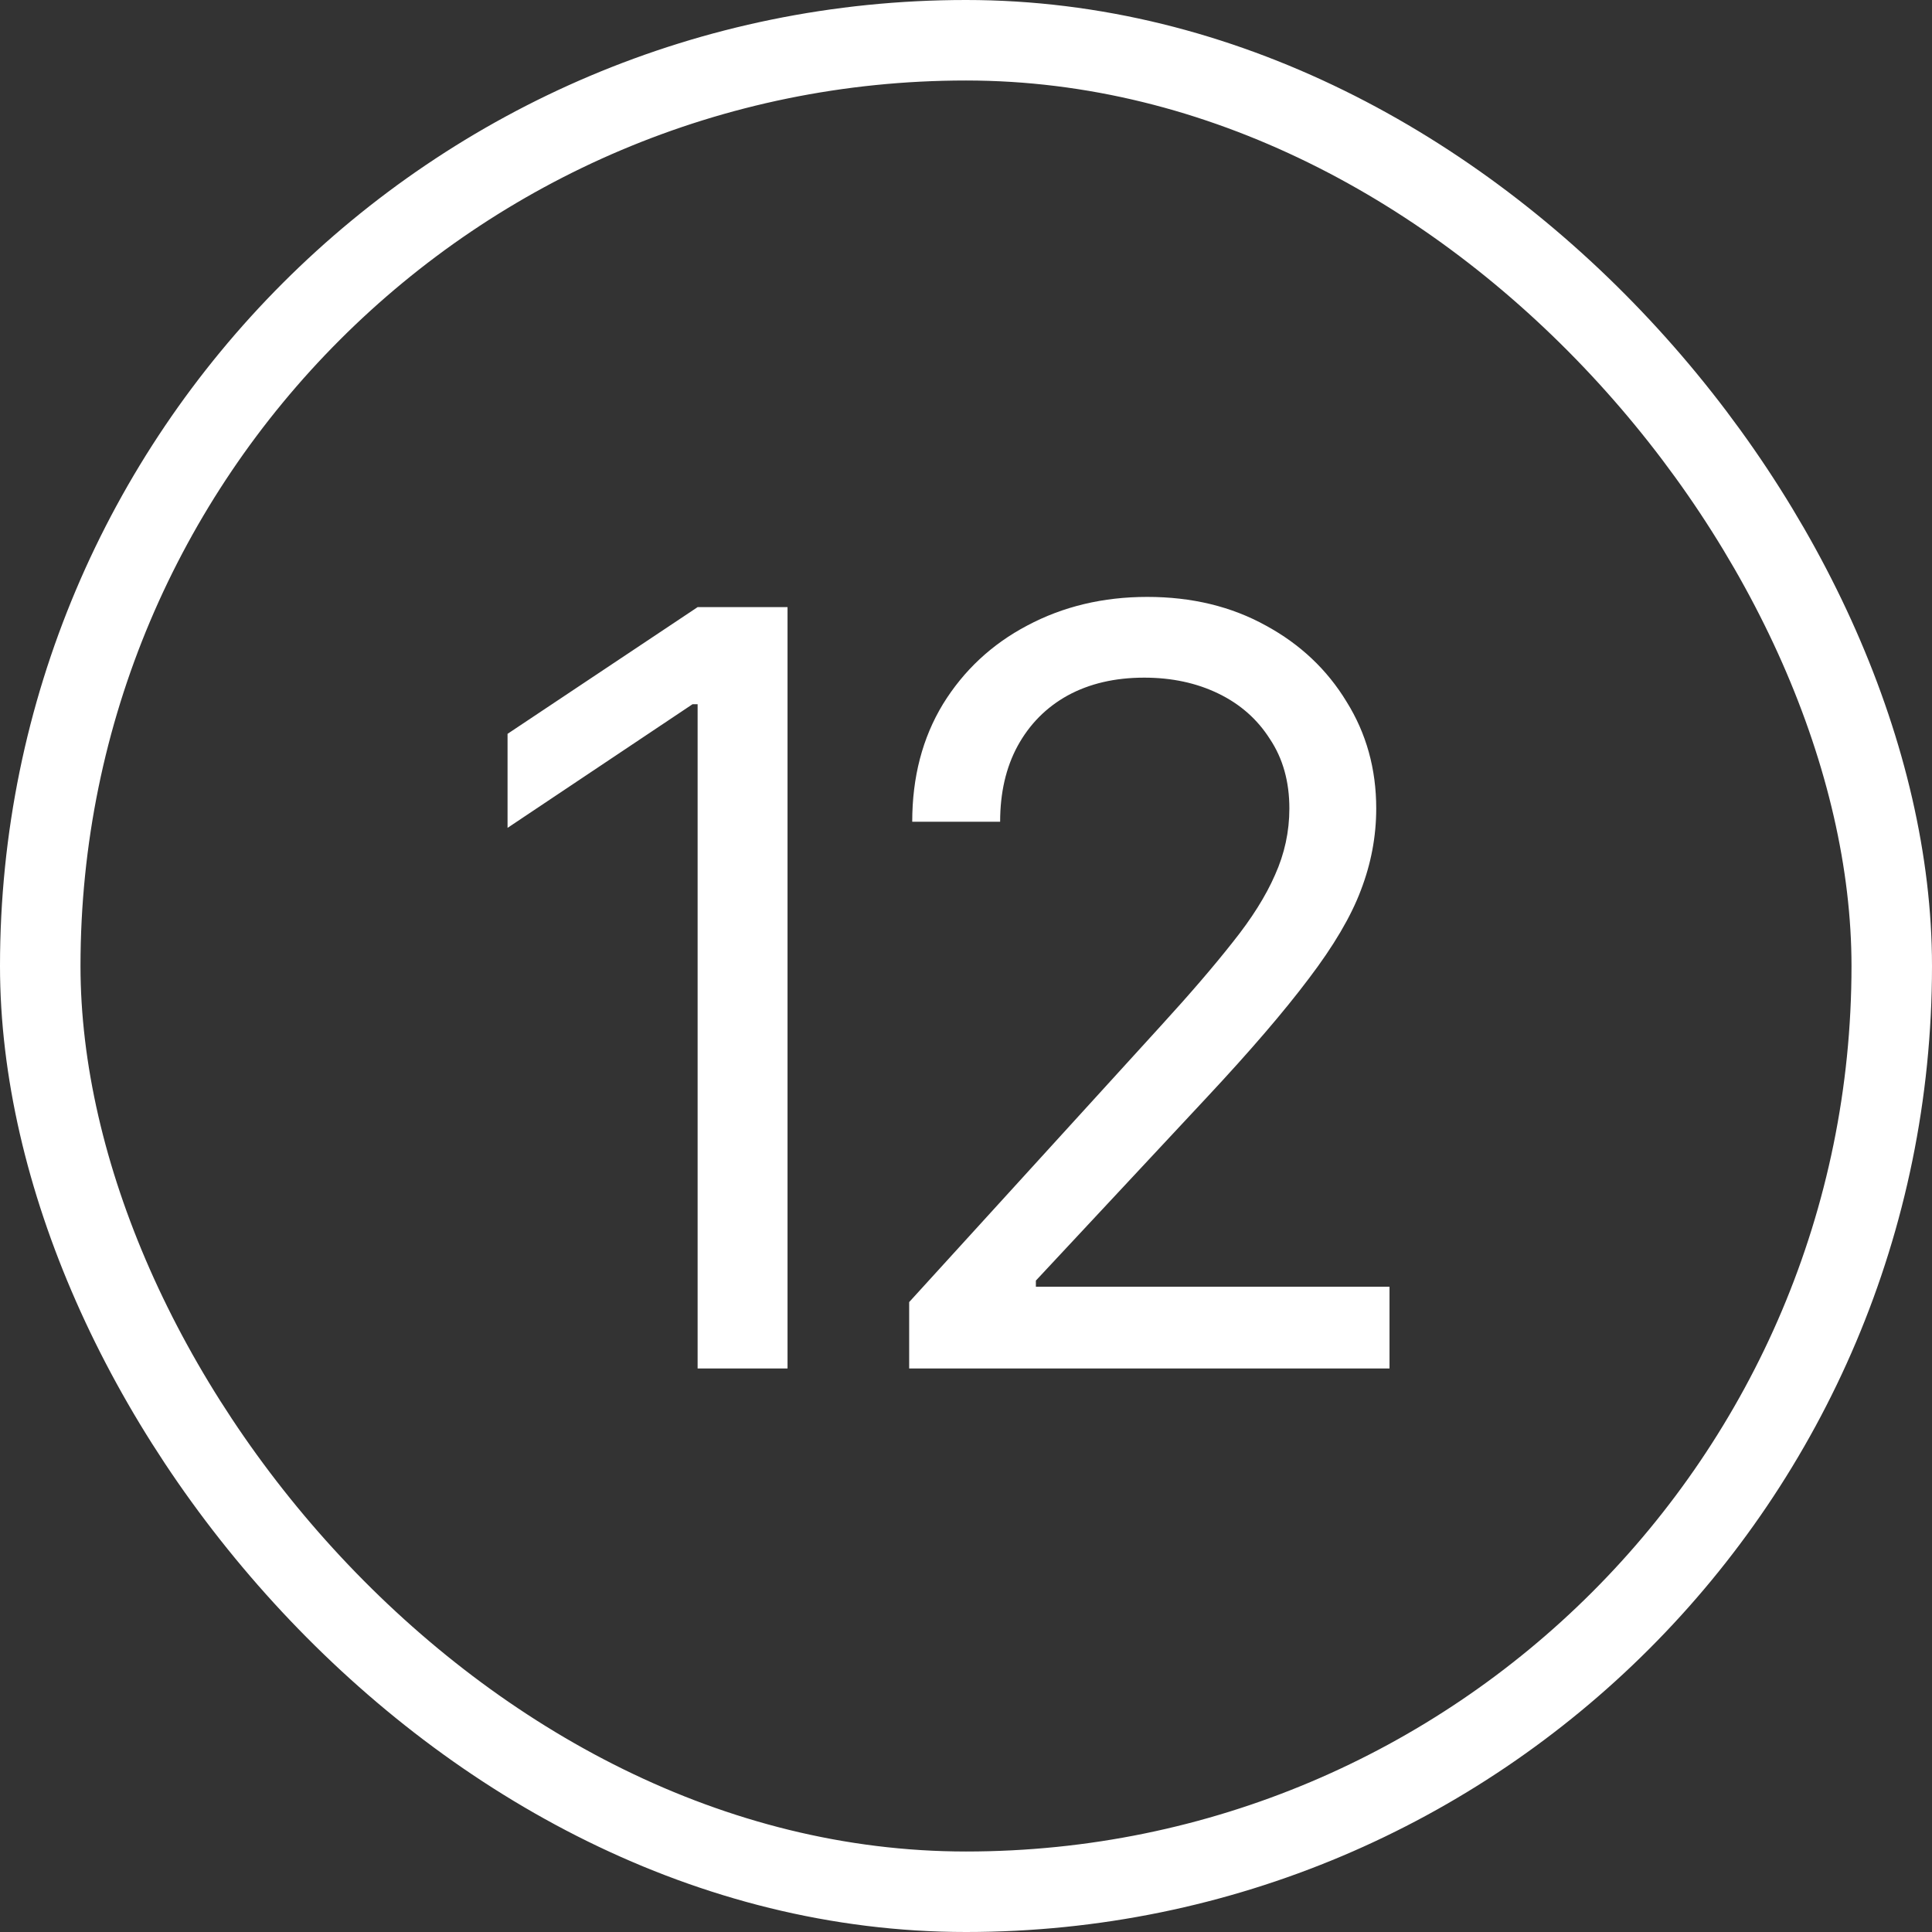
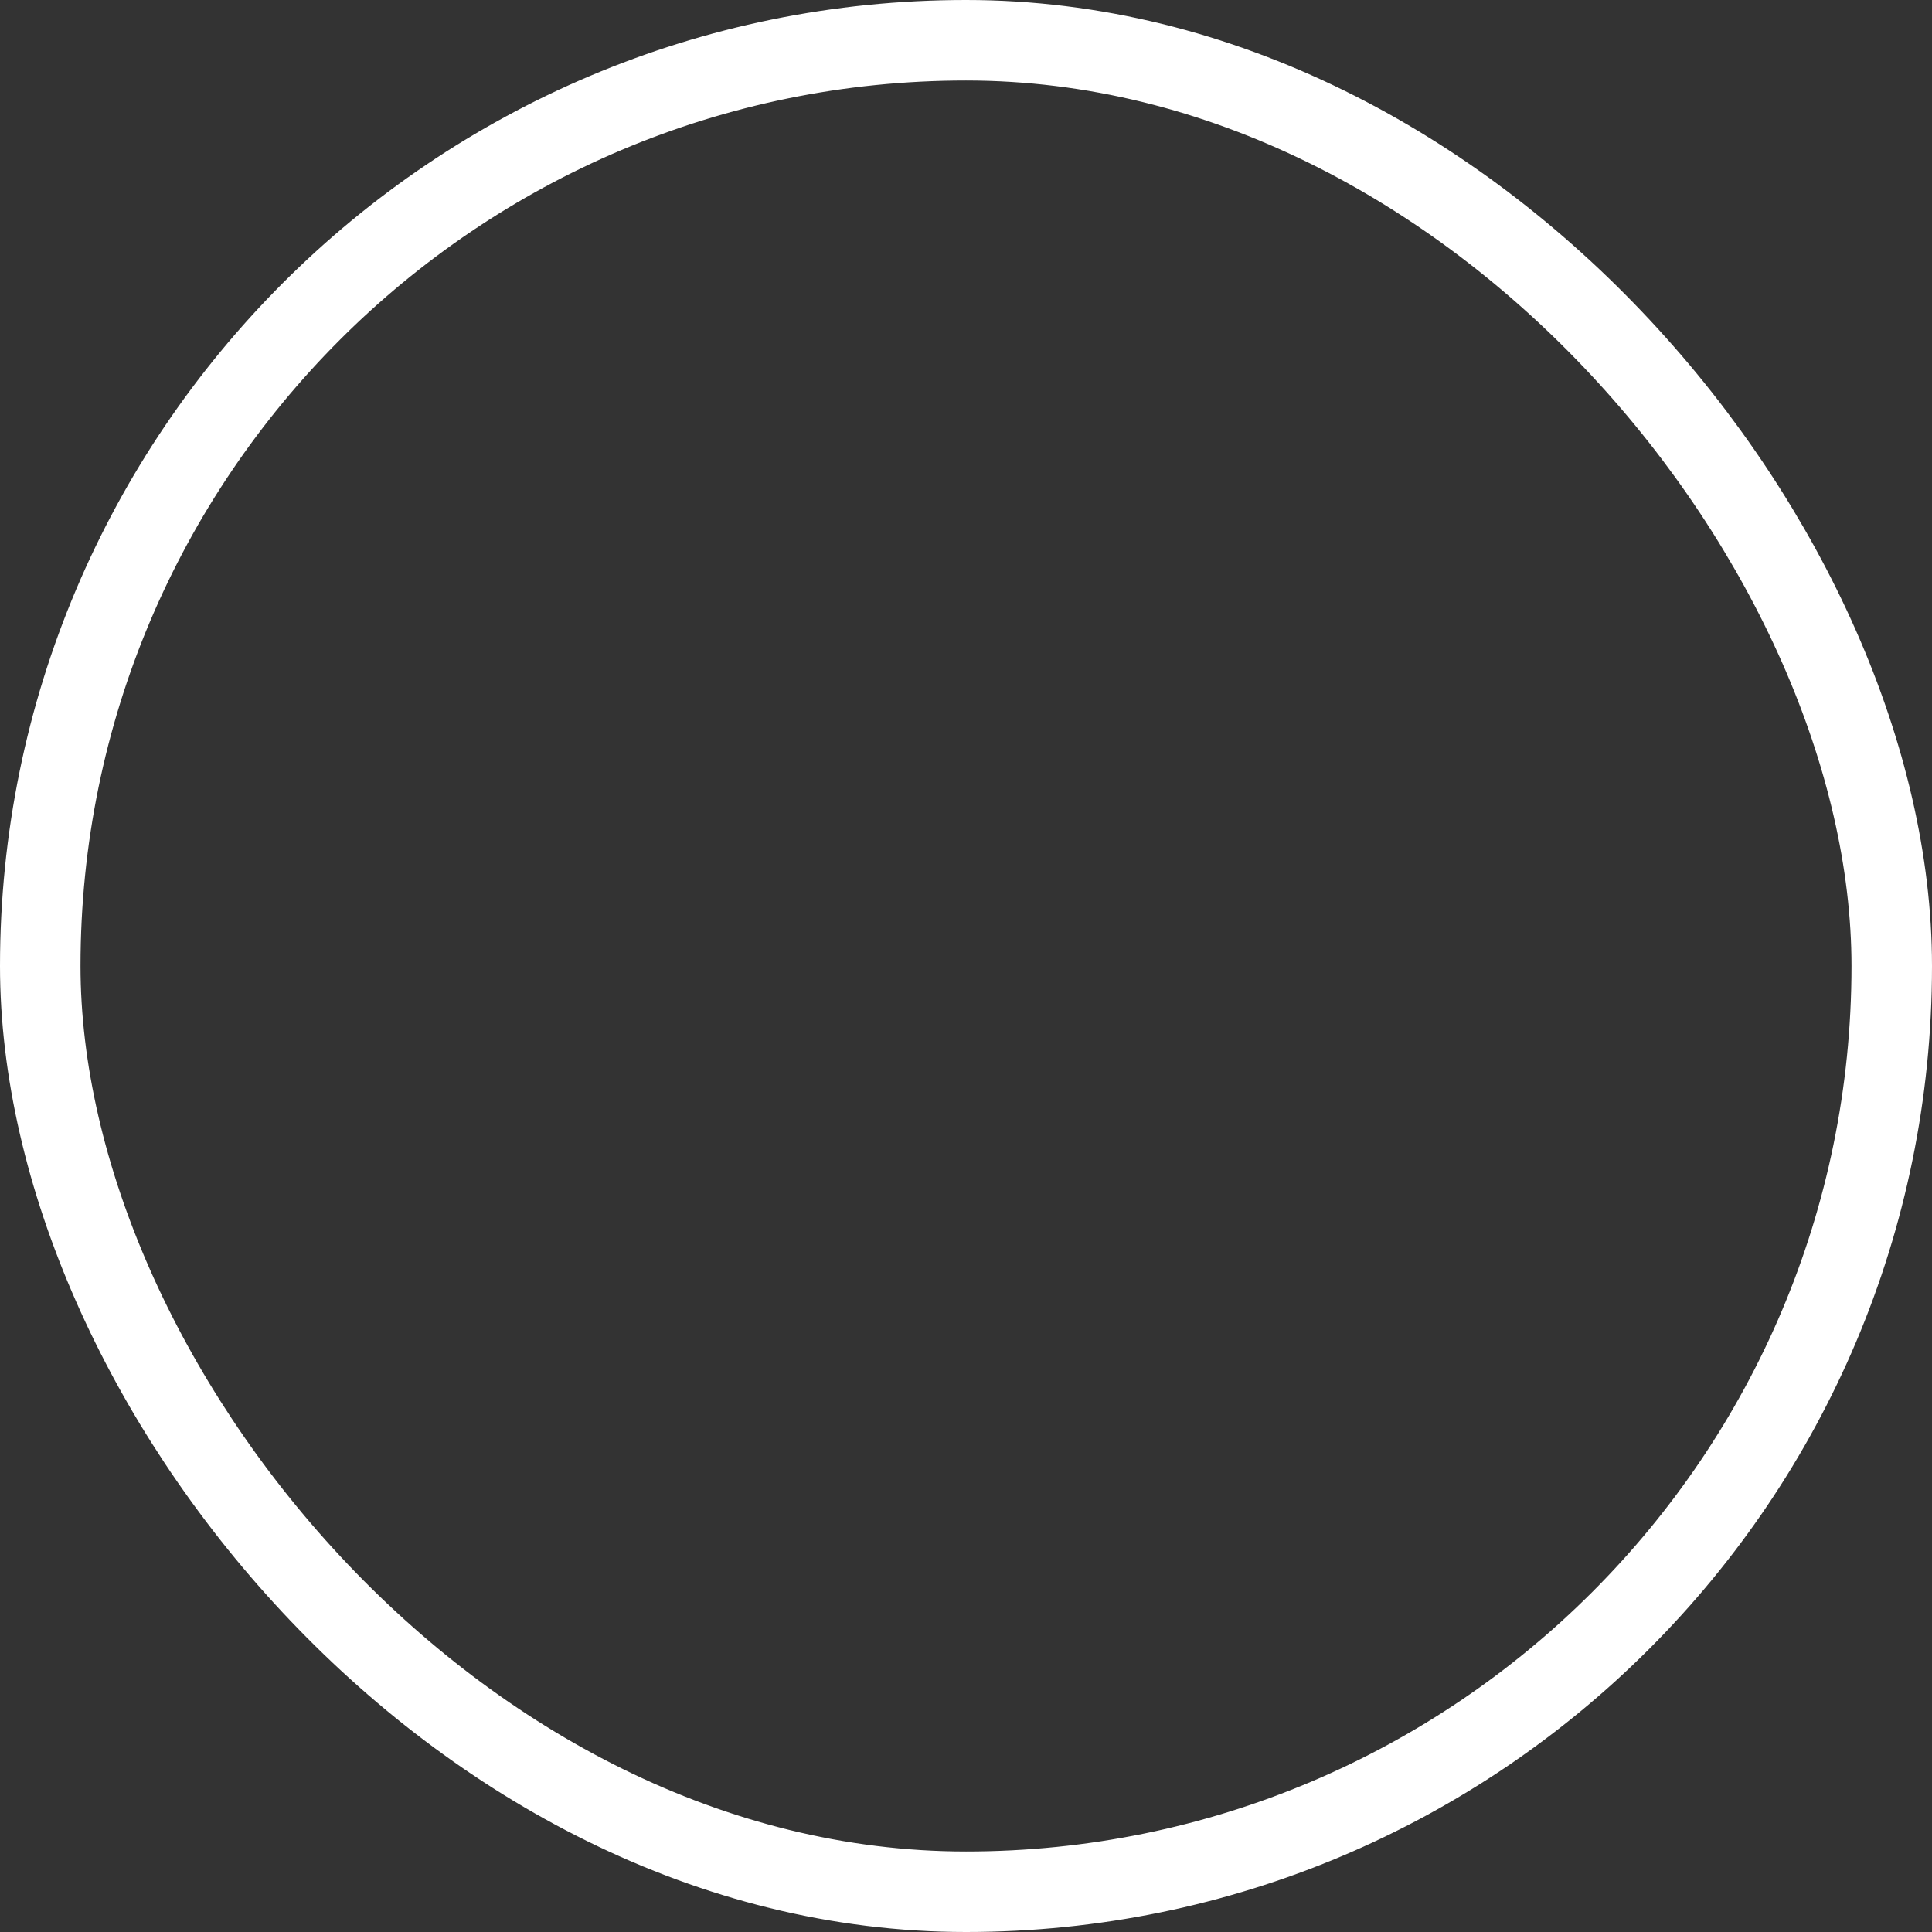
<svg xmlns="http://www.w3.org/2000/svg" width="24" height="24" viewBox="0 0 24 24" fill="none">
  <rect x="0" y="0" width="24" height="24" fill="#333333" stroke="none" />
  <rect x="0.5" y="0.5" width="23" height="23" rx="11.5" stroke="white" />
-   <path d="M9.783 7.542V17H8.666V8.748H8.603L6.305 10.284V9.116L8.666 7.542H9.783ZM11.294 17V16.175L14.417 12.747C14.781 12.349 15.079 12.002 15.312 11.706C15.549 11.41 15.725 11.13 15.839 10.868C15.957 10.606 16.017 10.331 16.017 10.043C16.017 9.709 15.936 9.421 15.775 9.18C15.619 8.934 15.405 8.746 15.134 8.615C14.863 8.484 14.557 8.418 14.214 8.418C13.85 8.418 13.533 8.492 13.262 8.64C12.995 8.788 12.788 8.998 12.64 9.269C12.496 9.535 12.424 9.848 12.424 10.208H11.332C11.332 9.654 11.459 9.167 11.713 8.748C11.971 8.329 12.32 8.003 12.76 7.771C13.205 7.534 13.702 7.415 14.252 7.415C14.806 7.415 15.297 7.534 15.725 7.771C16.152 8.003 16.486 8.319 16.727 8.716C16.973 9.11 17.096 9.552 17.096 10.043C17.096 10.39 17.032 10.729 16.905 11.059C16.783 11.384 16.567 11.751 16.258 12.157C15.953 12.563 15.53 13.056 14.988 13.636L12.868 15.908V15.984H17.261V17H11.294Z" fill="white" />
</svg>